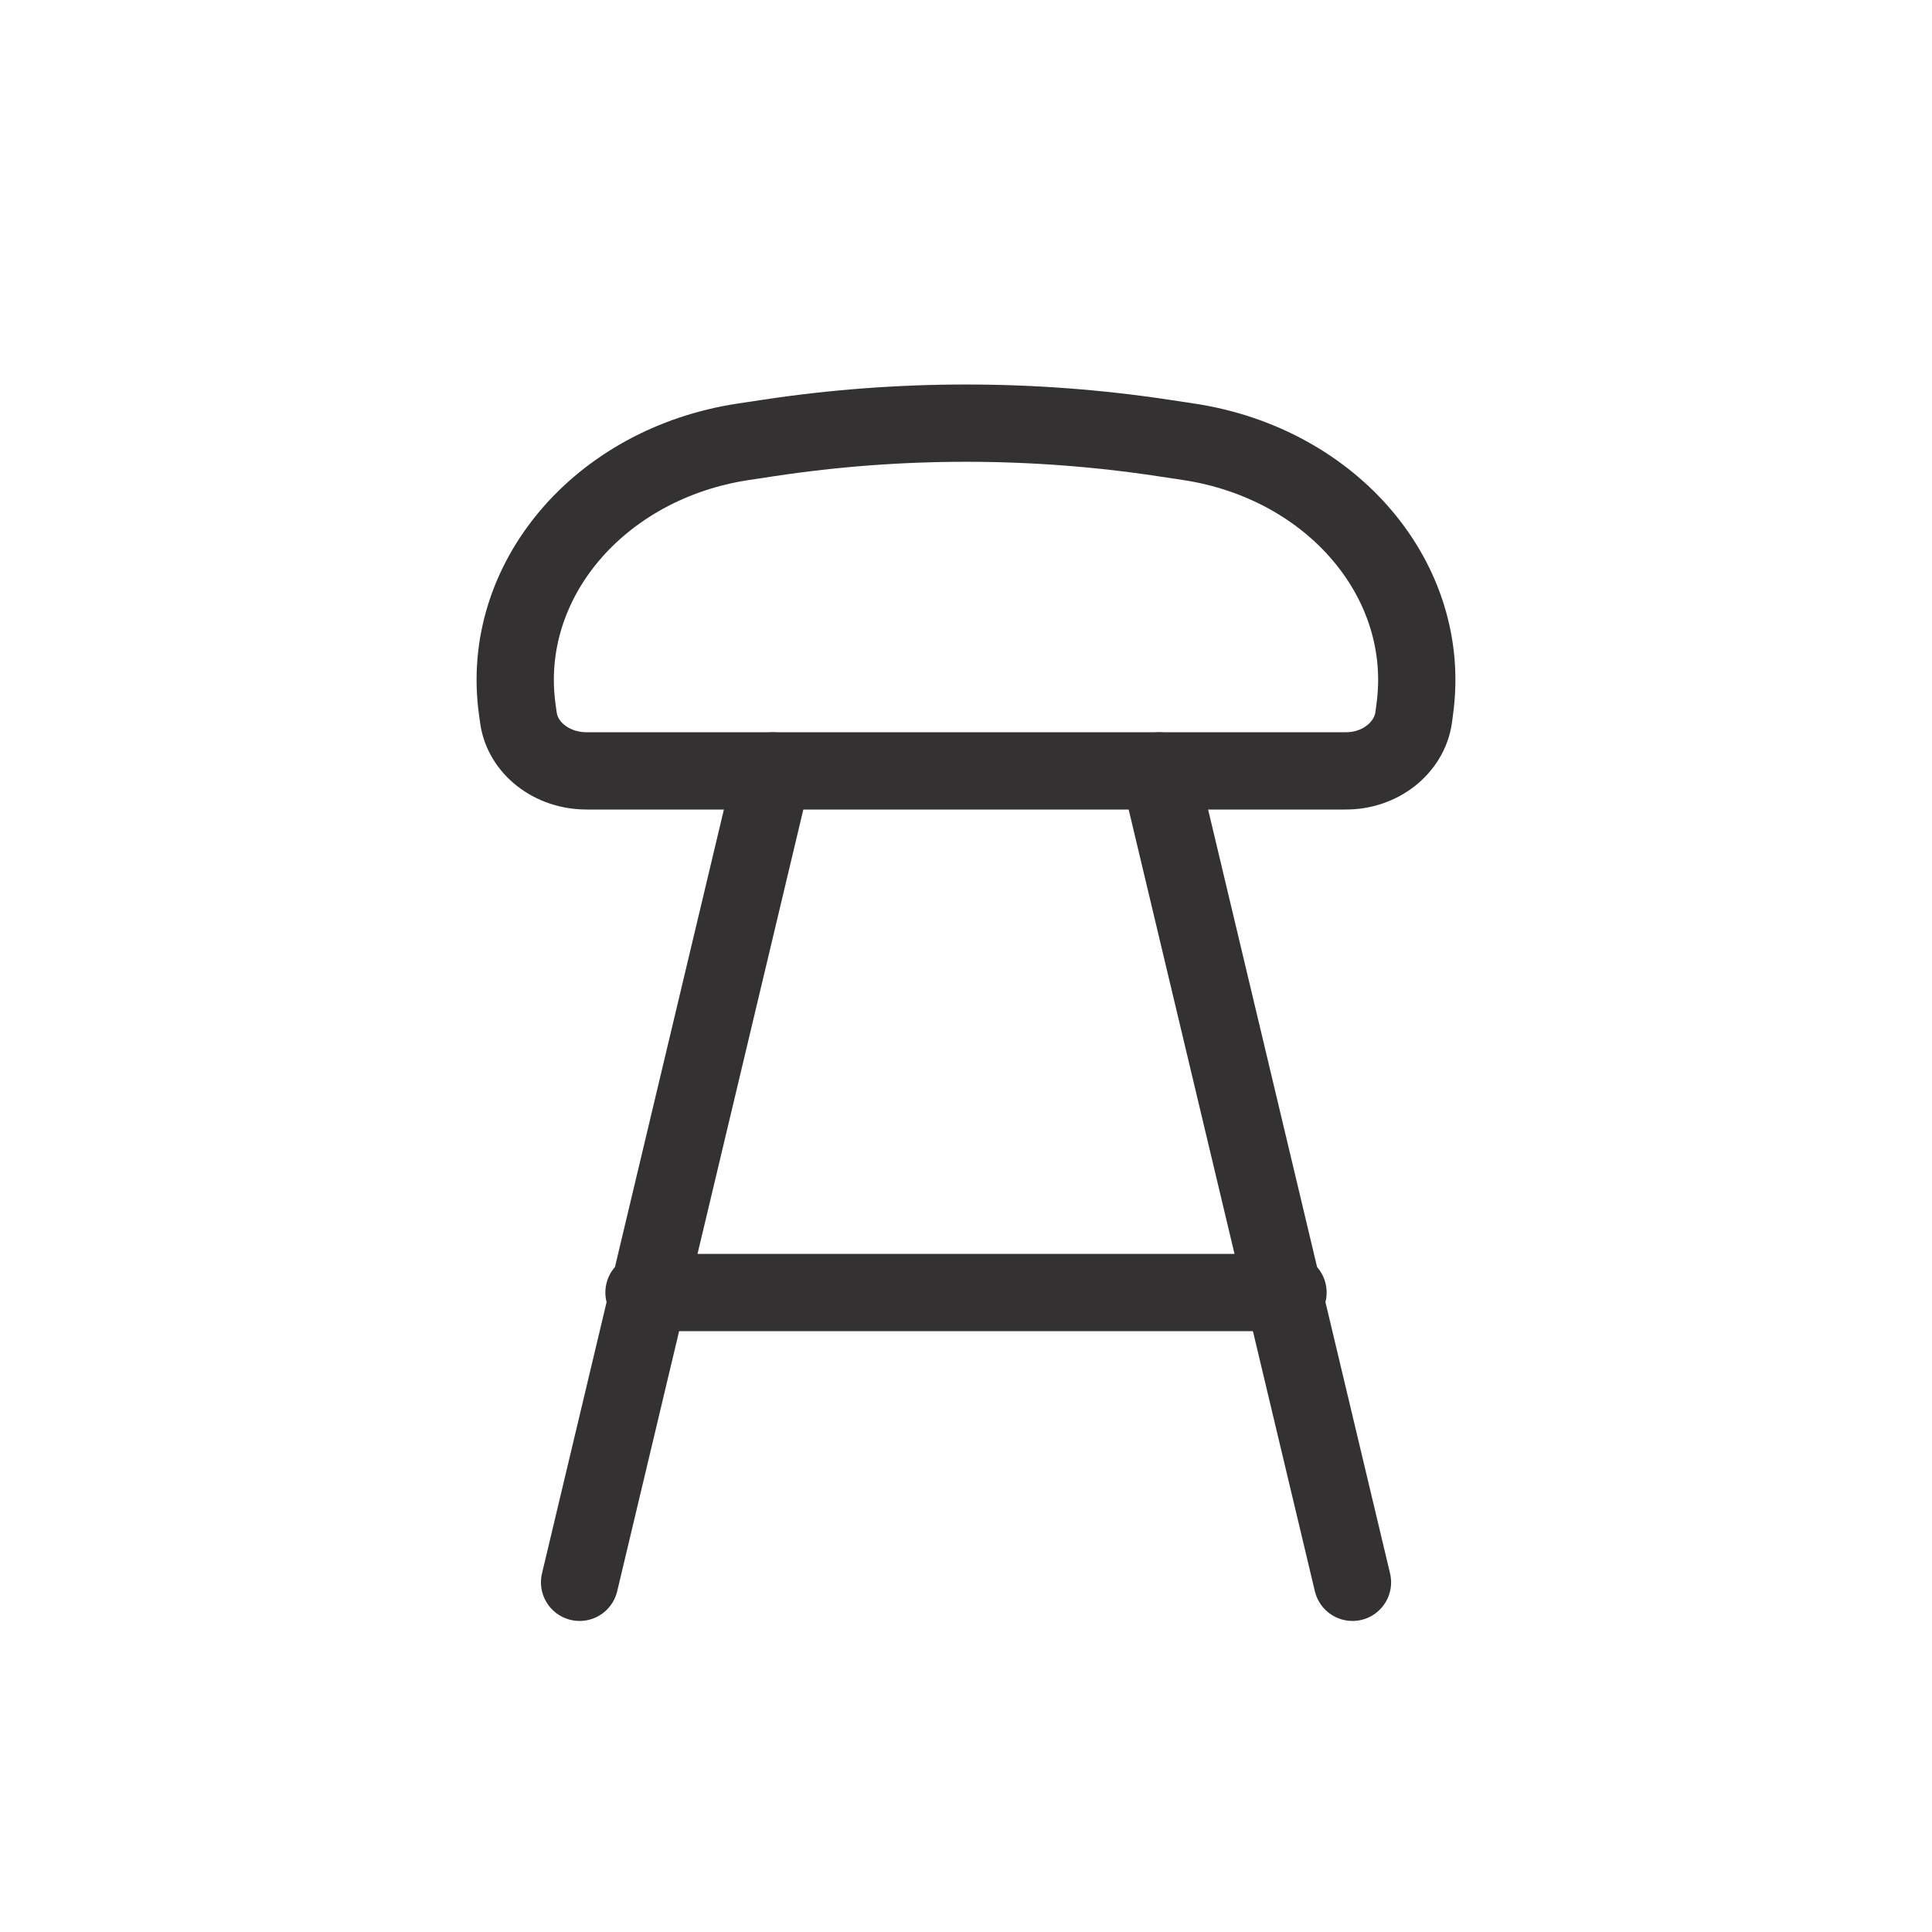
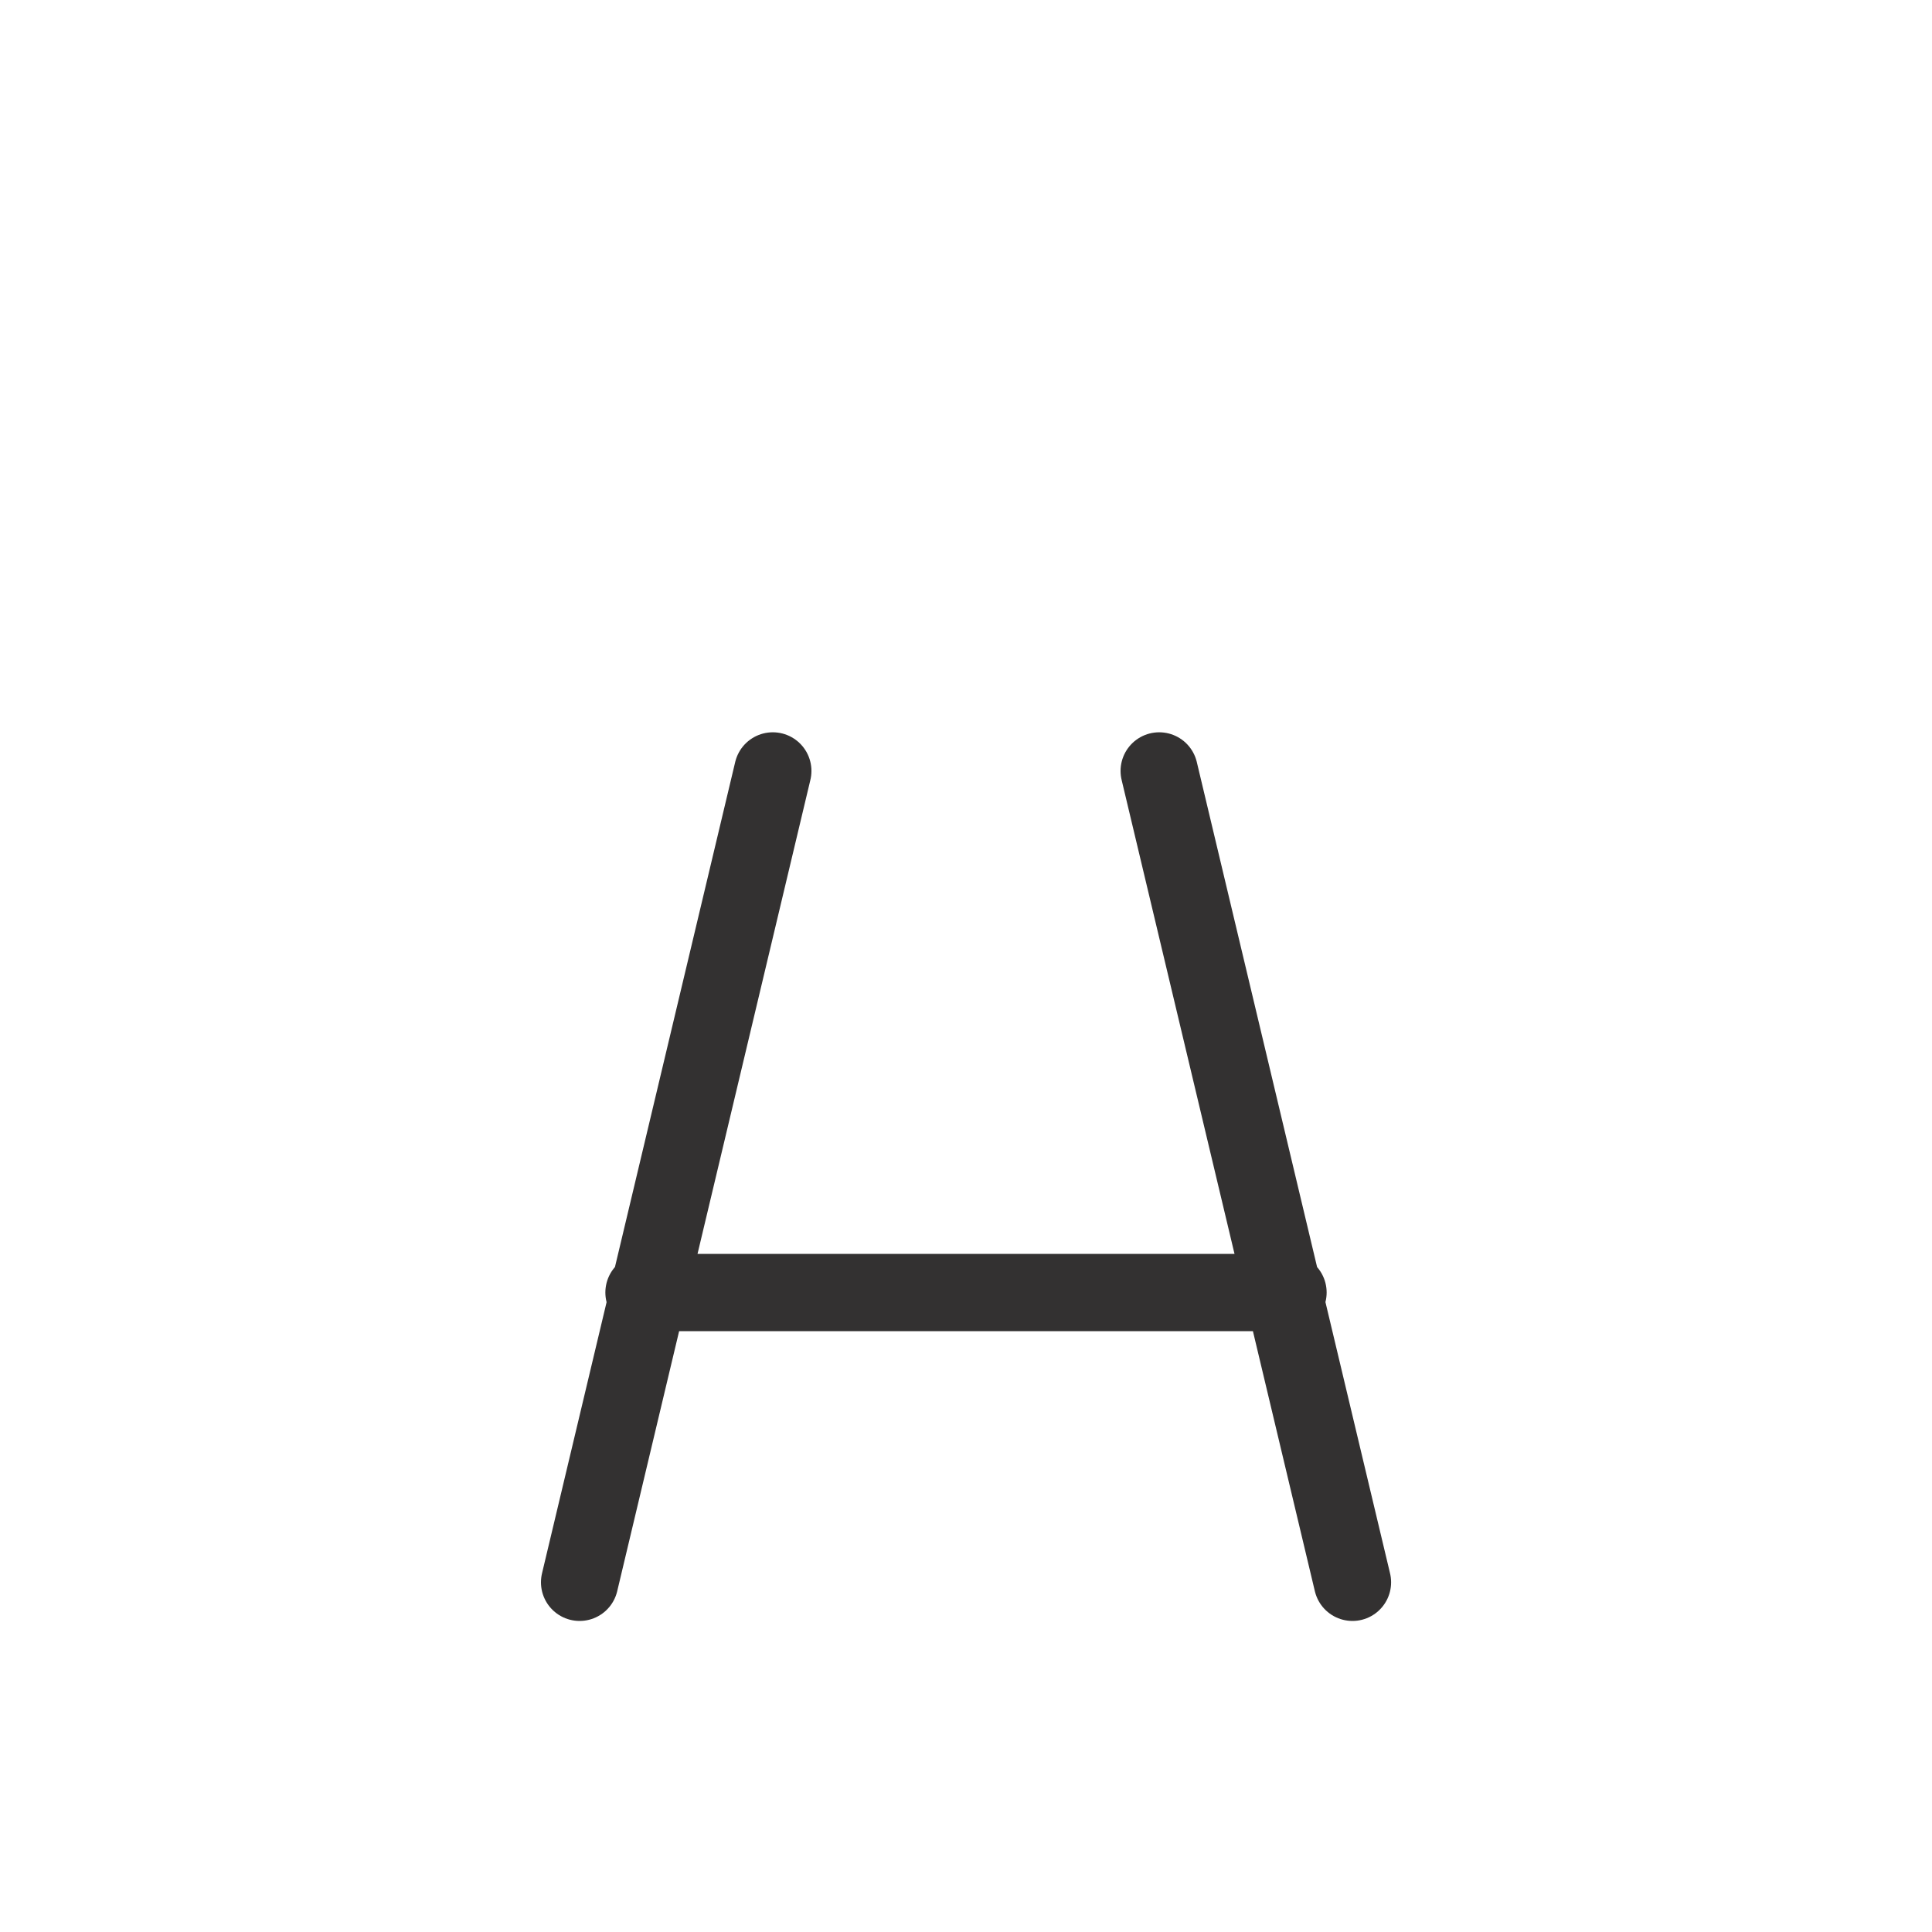
<svg xmlns="http://www.w3.org/2000/svg" width="30" height="30" viewBox="0 0 30 30" fill="none">
-   <path d="M8.032 11.014C7.757 9.025 9.302 7.199 11.542 6.86L11.94 6.8C13.965 6.494 16.035 6.494 18.06 6.8L18.458 6.86C20.698 7.199 22.243 9.026 21.968 11.014L21.951 11.145C21.917 11.375 21.79 11.585 21.595 11.737C21.401 11.889 21.151 11.972 20.893 11.97H9.107C8.568 11.97 8.115 11.616 8.05 11.145L8.032 11.014Z" stroke="#333131" stroke-width="1.2" />
  <path d="M12 11.971L9 24.57M18 11.971L21.001 24.57M20 20.07H10" stroke="#333131" stroke-width="1.2" stroke-linecap="round" />
</svg>